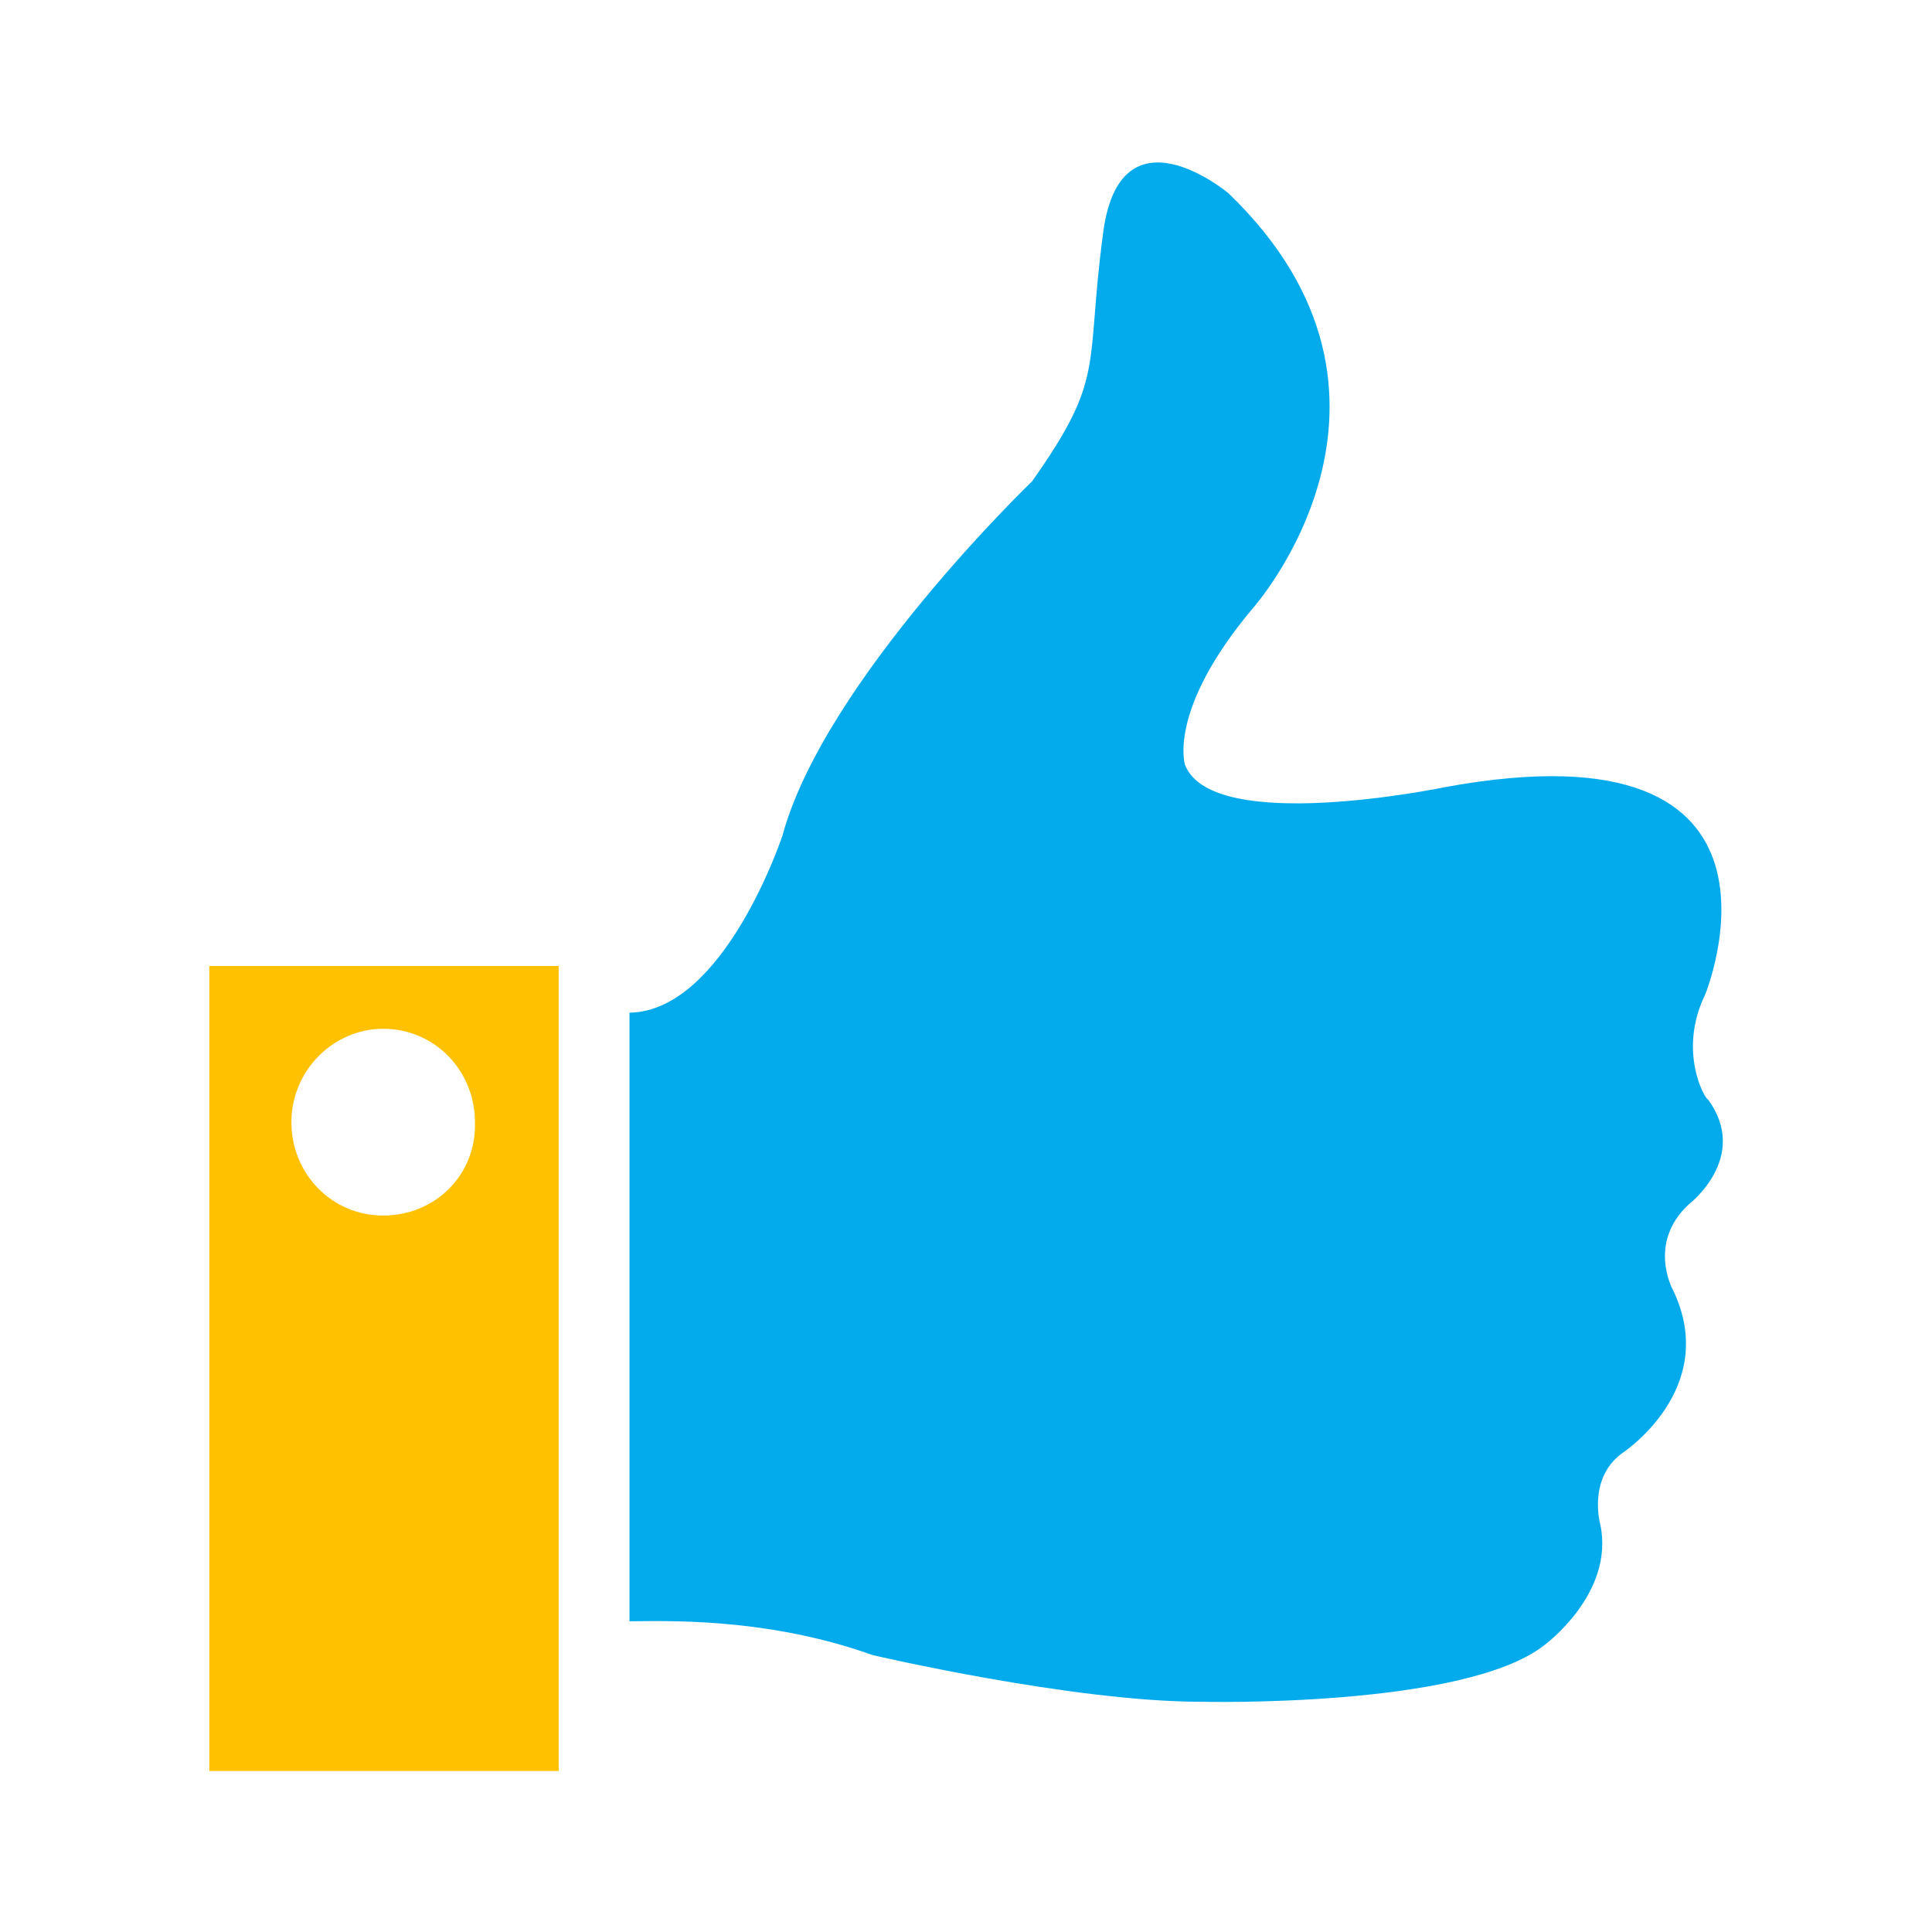
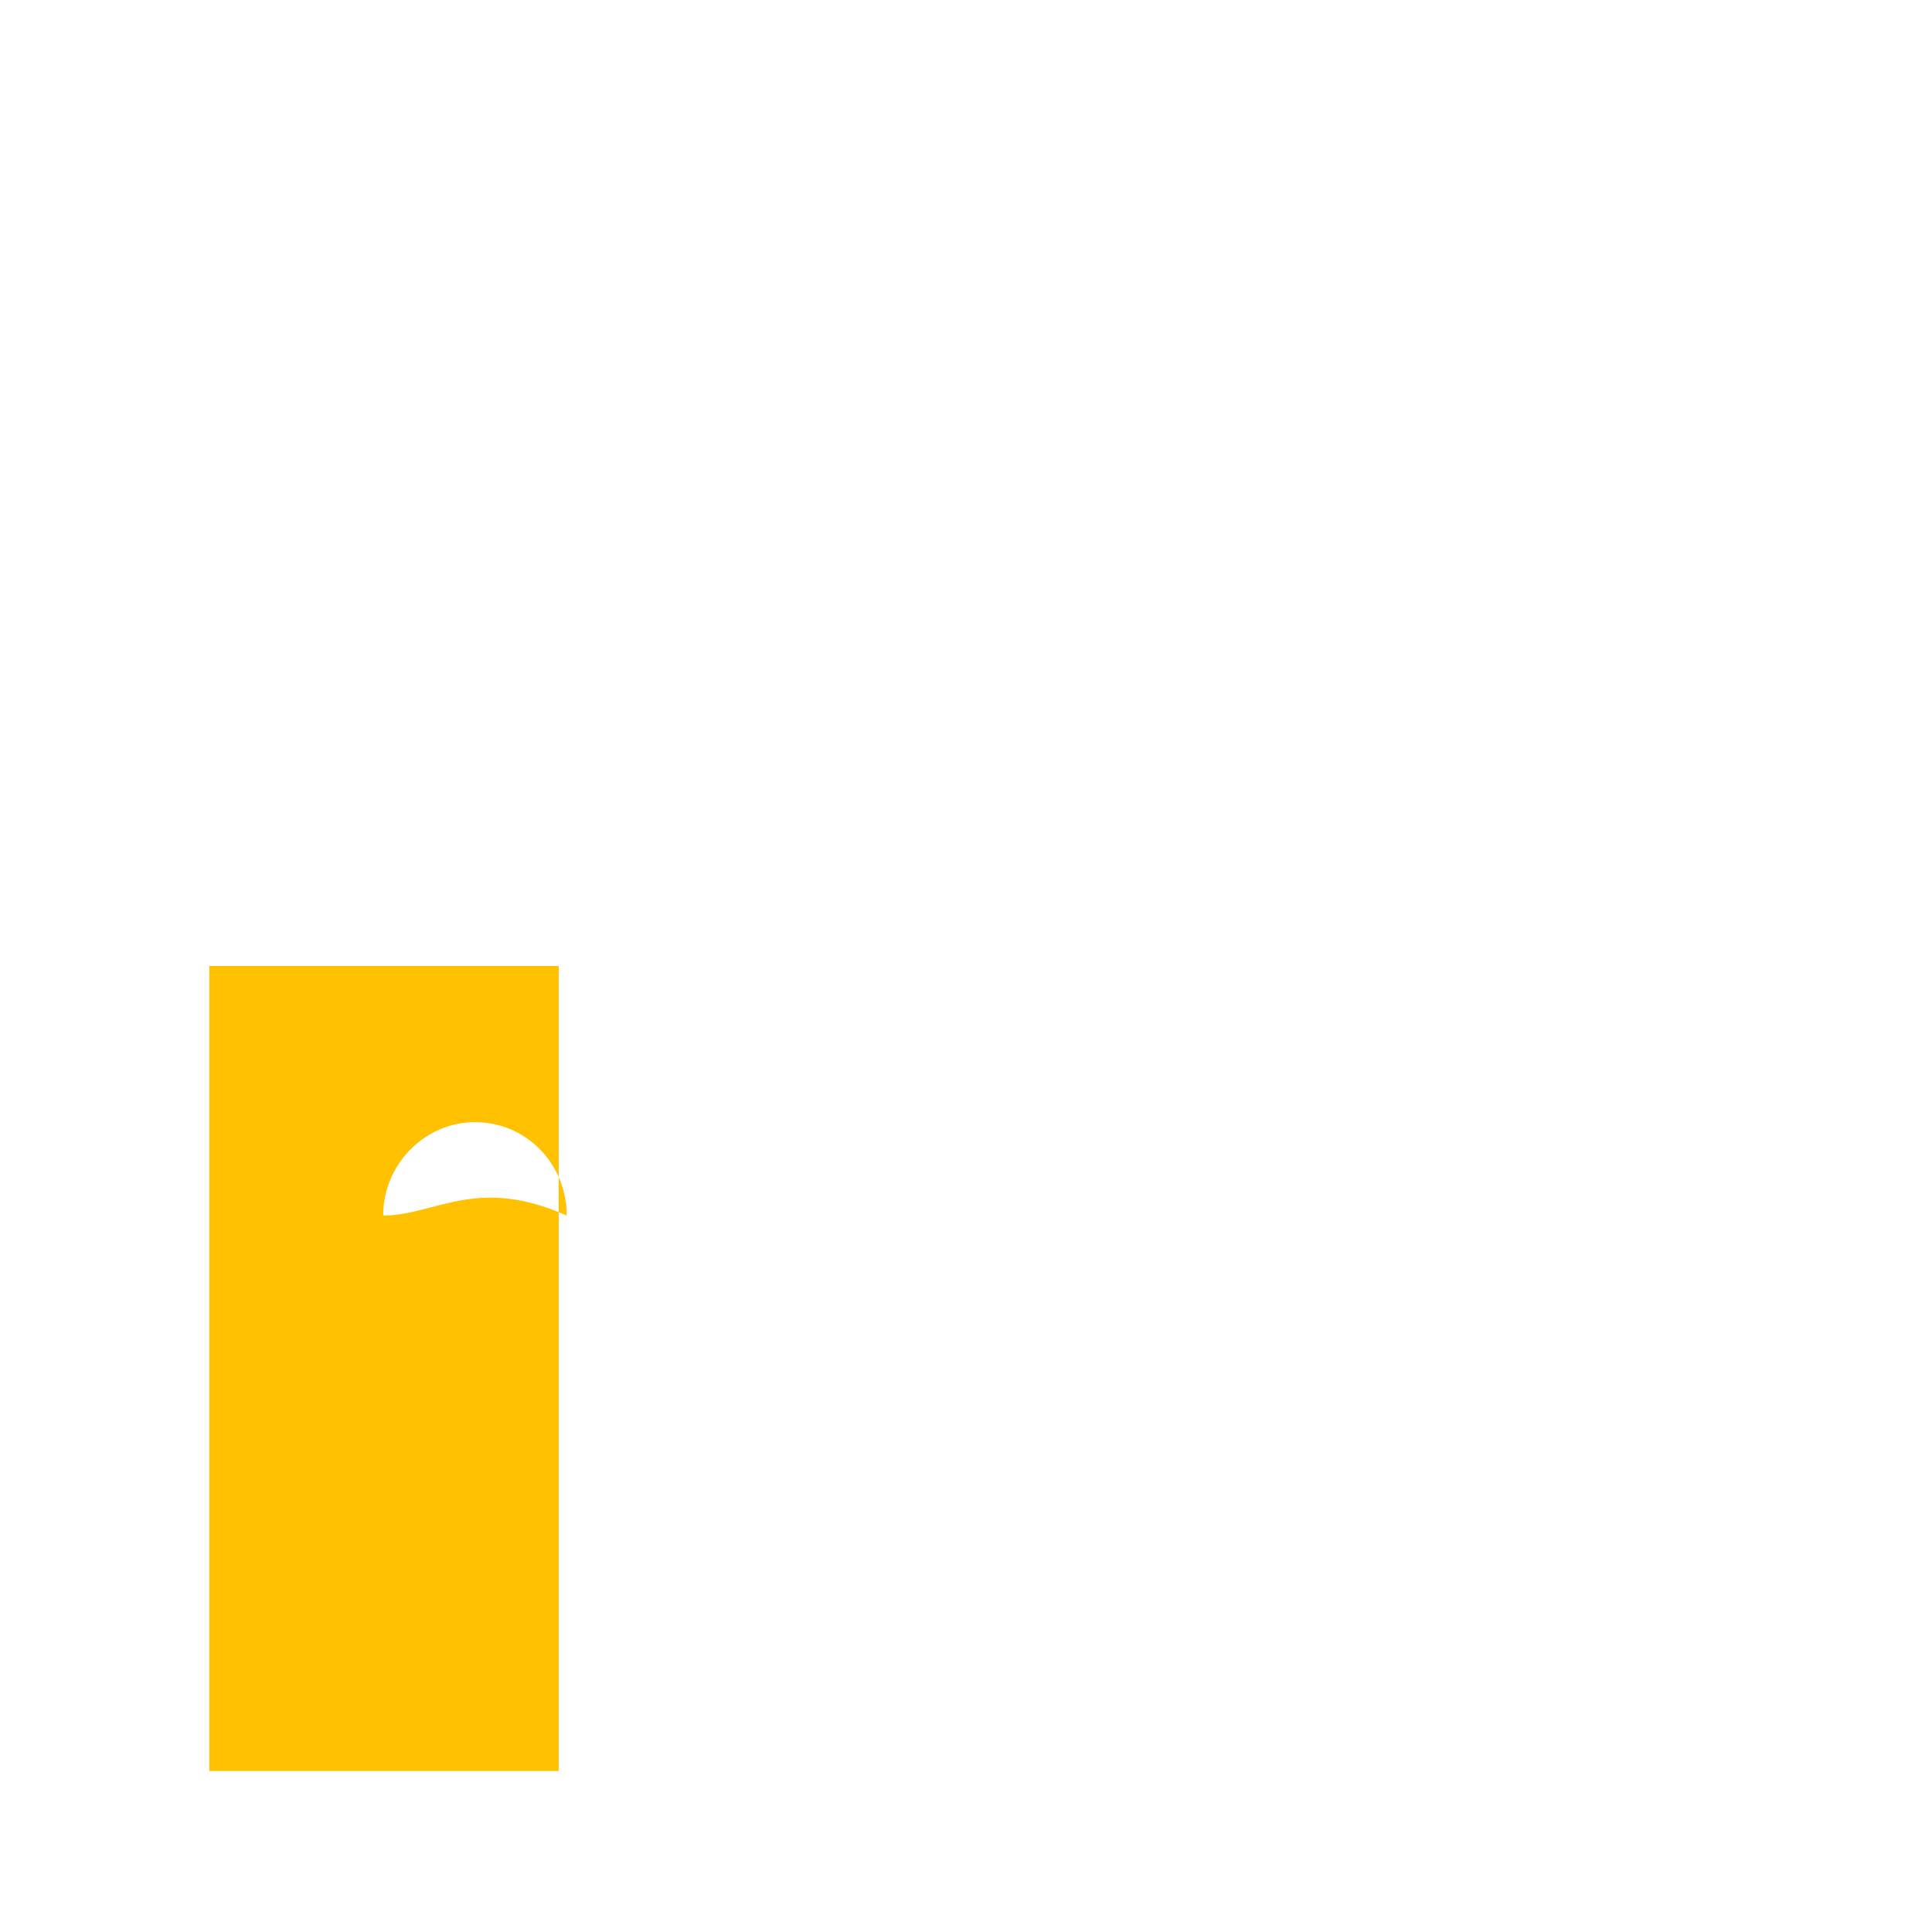
<svg xmlns="http://www.w3.org/2000/svg" version="1.1" id="Layer_1" x="0px" y="0px" viewBox="0 0 120 120" style="enable-background:new 0 0 120 120;" xml:space="preserve">
  <style type="text/css">
	.st0{fill:#03ABEC;}
	.st1{fill:#FFC100;}
</style>
-   <path class="st0" d="M105.9,61.8c0,0,7.1-17.2-16.2-12.9c0,0-14.4,3-16.1-1.4c0,0-1.1-3.4,4.2-9.7c0,0,11.7-13.1-1.5-25.8  c0,0-6.8-5.7-7.8,2.6c-1.1,8.3,0.2,8.8-4.4,15.3c0,0-12.9,12.4-15.5,22c0,0-3.6,10.9-9.5,11v37.8c2,0,8.4-0.3,15.1,2.1  c0,0,12.4,2.9,20.4,2.9c0,0,16.3,0.4,21.3-3.5c0,0,4.4-3.2,3.5-7.5c0,0-0.8-2.8,1.3-4.4c0,0,6.2-4,3.2-10.2c0,0-1.6-2.9,1-5.3  c0,0,3.8-2.9,1.2-6.5C105.9,68.3,104.2,65.3,105.9,61.8z" />
-   <path class="st1" d="M13,60v50h21.7V60H13z M23.8,75.5c-3.2,0-5.7-2.6-5.7-5.8c0-3.2,2.6-5.8,5.7-5.8c3.2,0,5.7,2.6,5.7,5.8  C29.6,73,27,75.5,23.8,75.5z" />
+   <path class="st1" d="M13,60v50h21.7V60H13z M23.8,75.5c0-3.2,2.6-5.8,5.7-5.8c3.2,0,5.7,2.6,5.7,5.8  C29.6,73,27,75.5,23.8,75.5z" />
</svg>